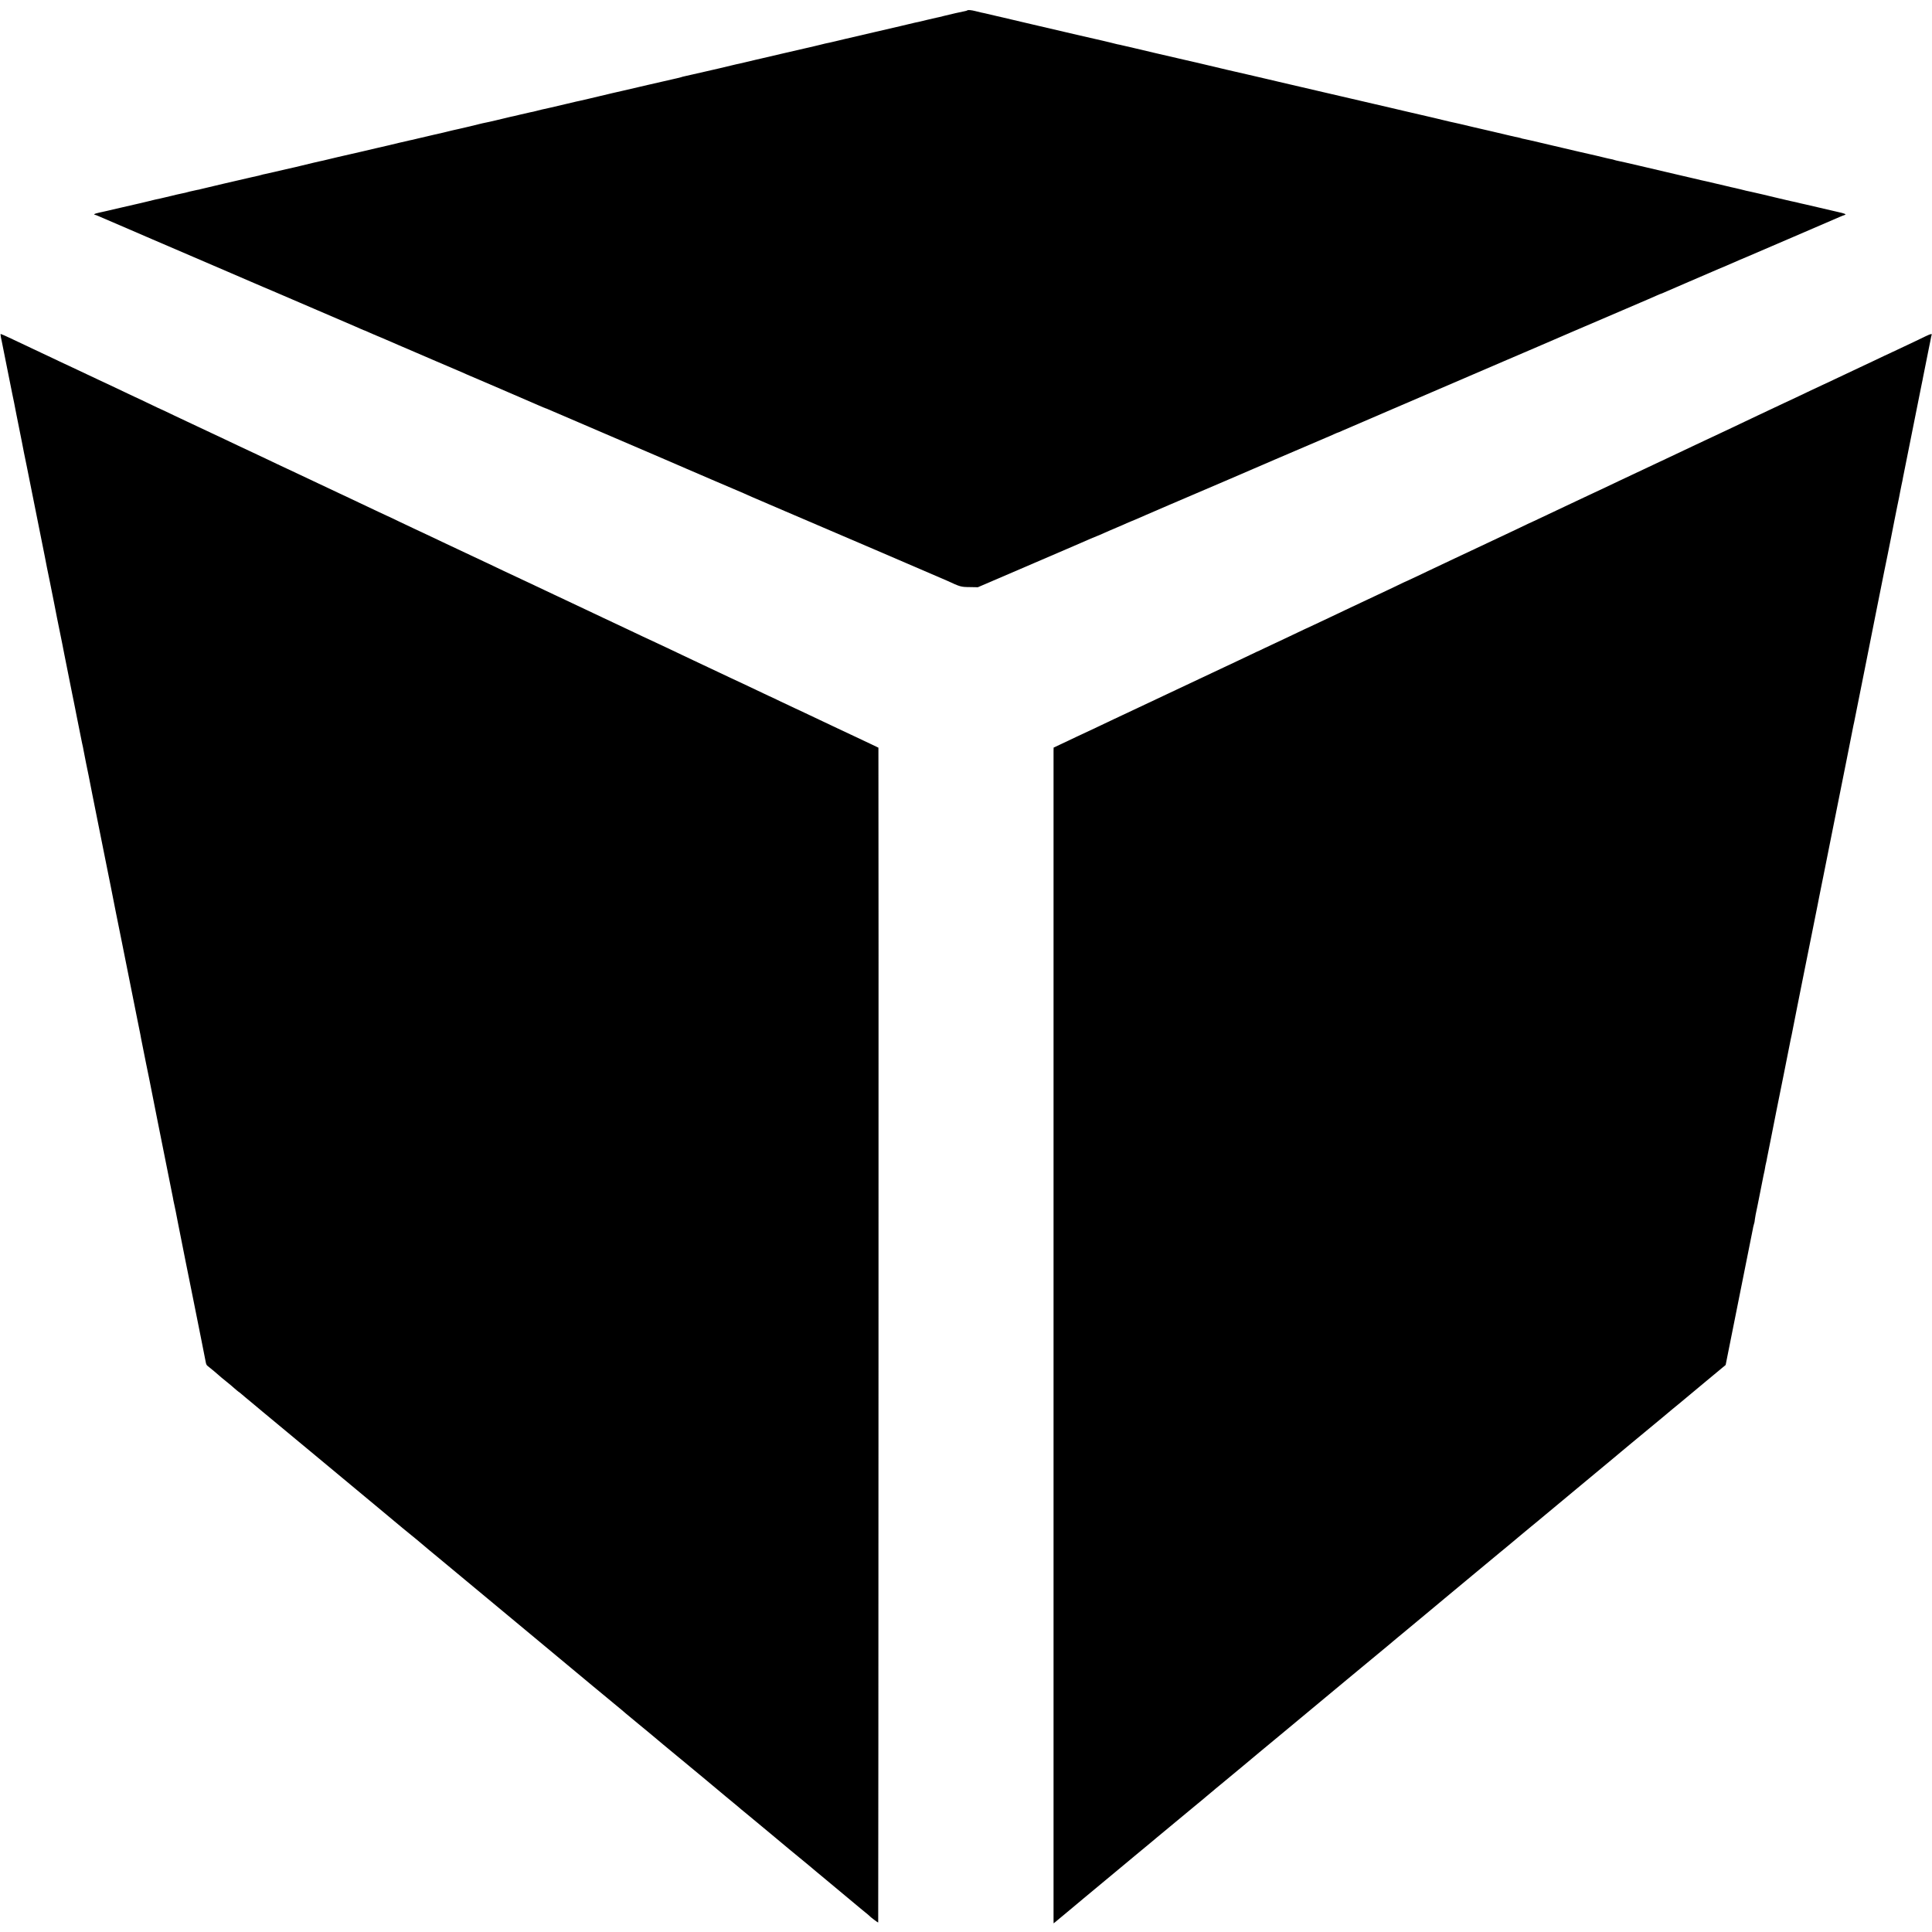
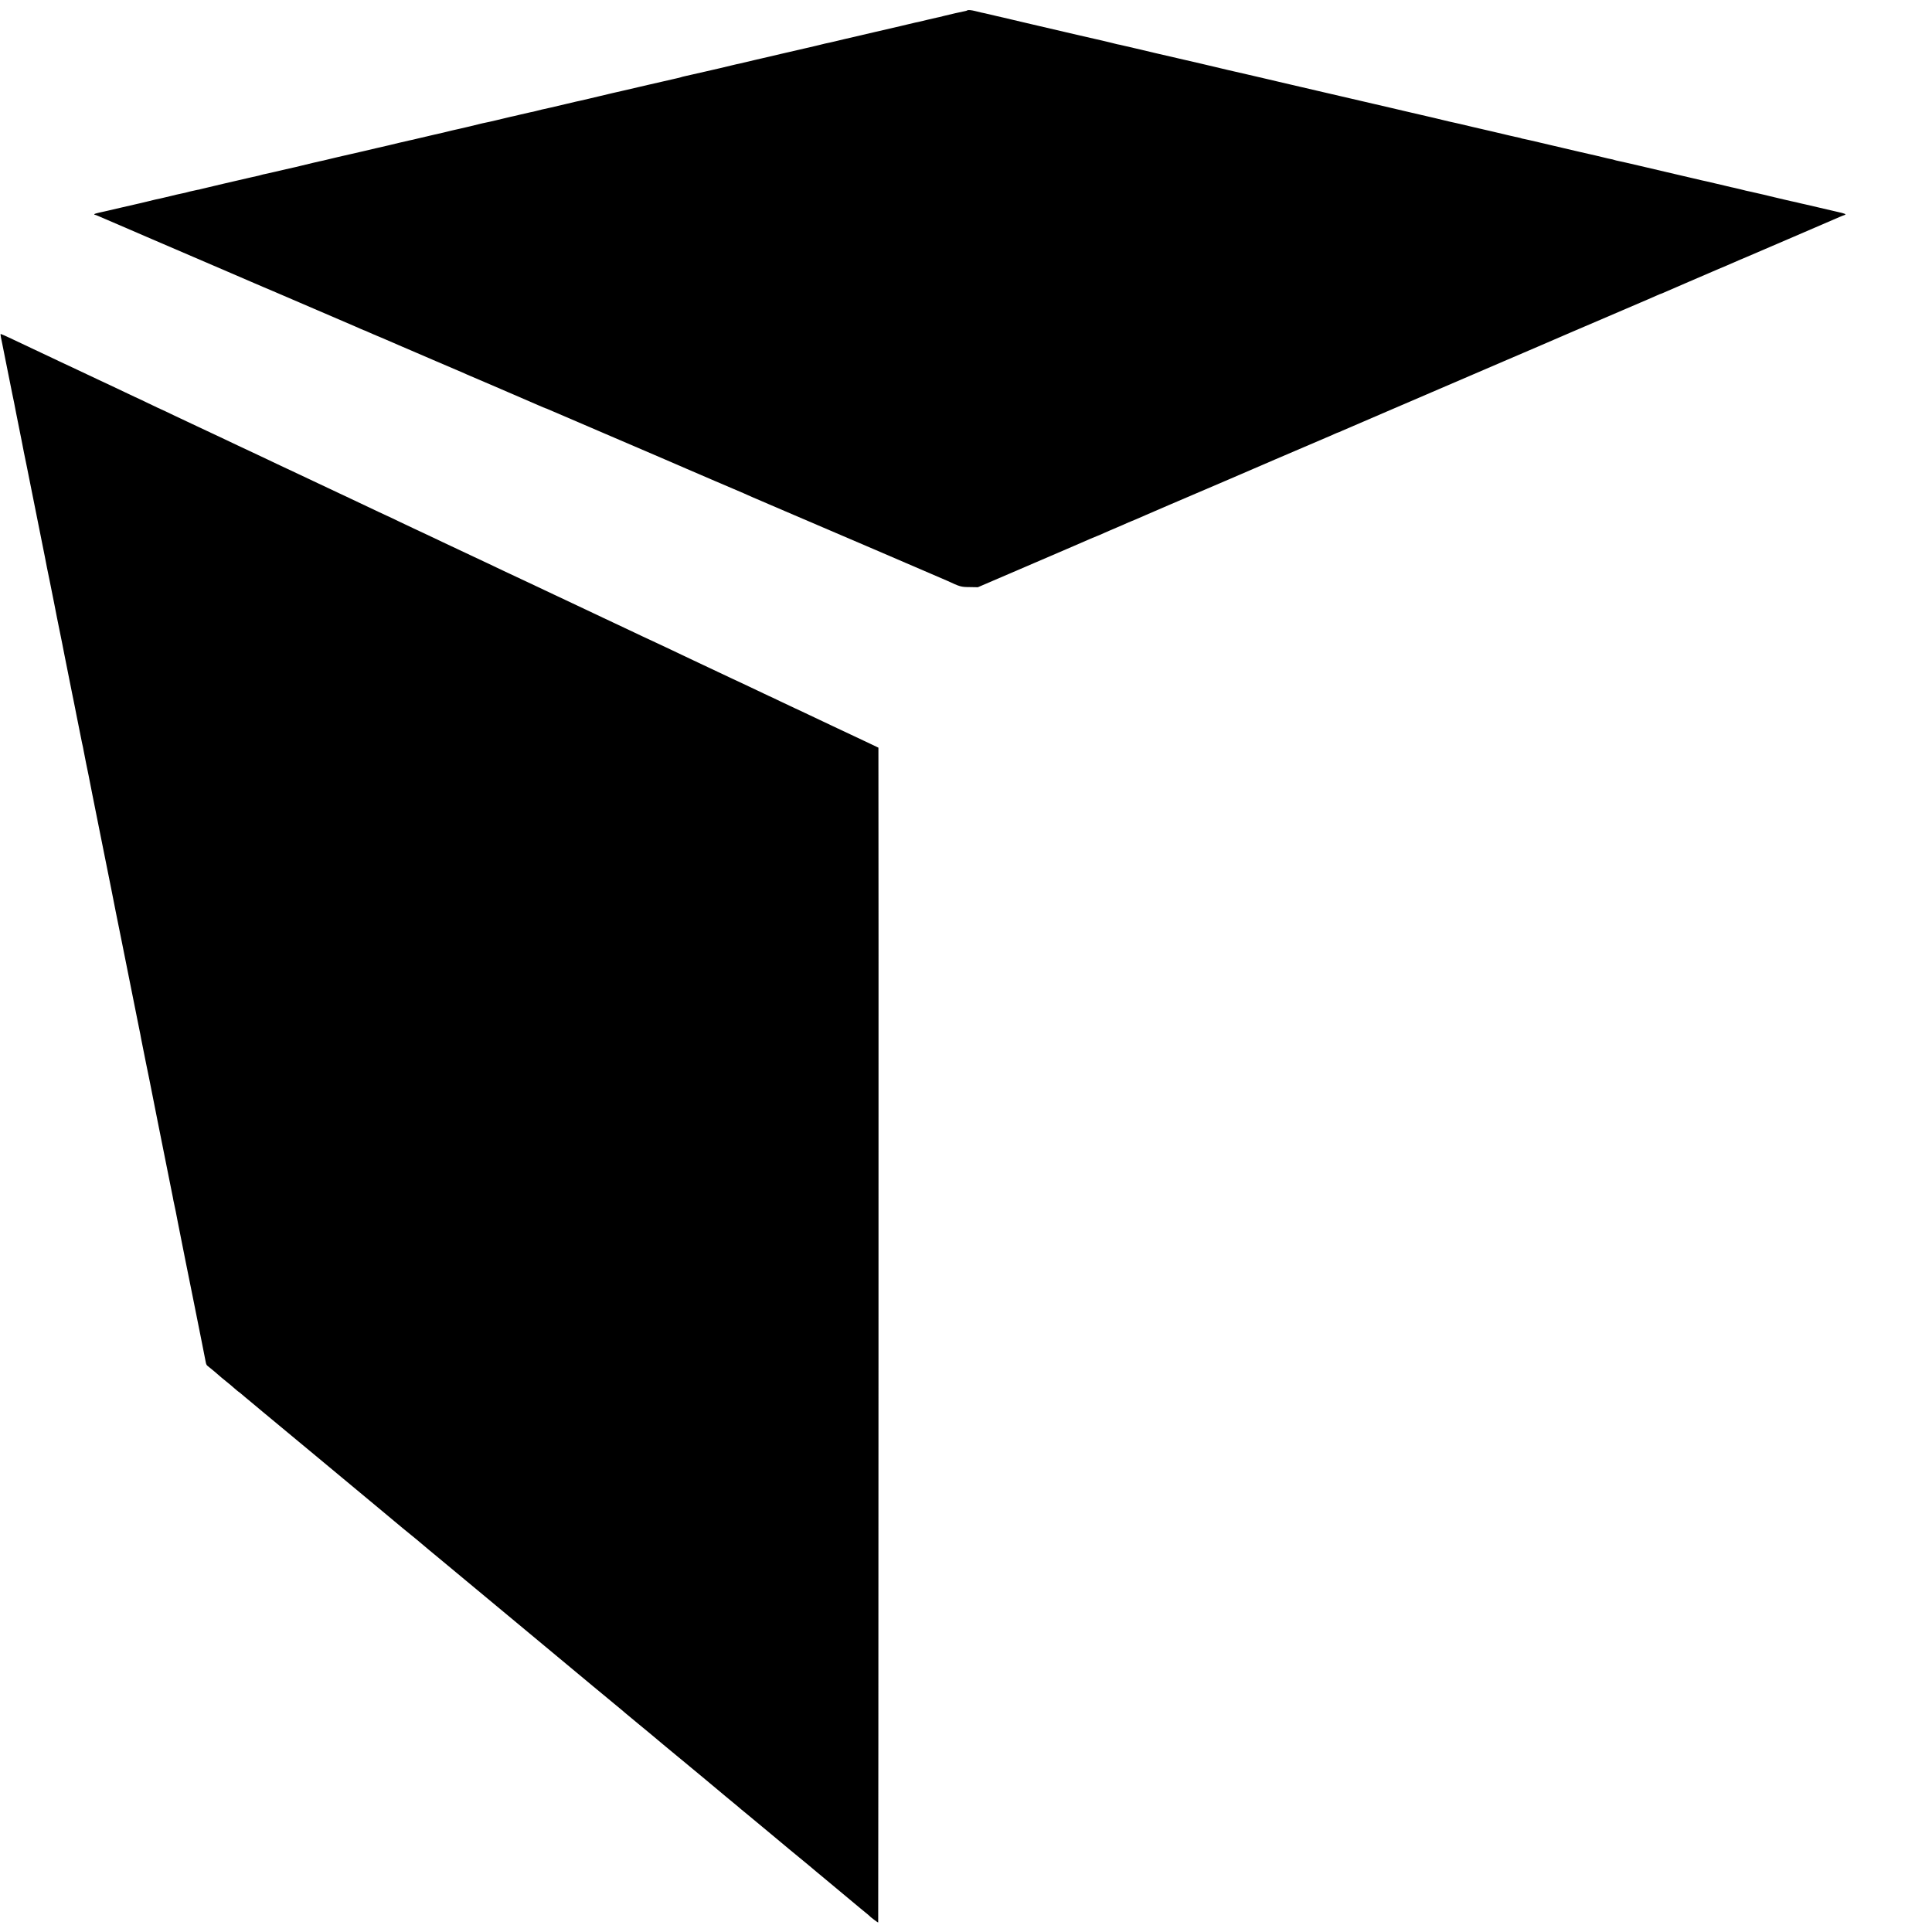
<svg xmlns="http://www.w3.org/2000/svg" version="1.0" width="2690pt" height="2690pt" viewBox="0 0 2690 2690" preserveAspectRatio="xMidYMid meet">
  <g transform="translate(0,2690) scale(0.1,-0.1)" fill="#000000" stroke="none">
    <path d="M13469 26756 c-2 -3 -16 -7 -29 -10 -51 -9 -218 -48 -295 -67 -44 -12 -91 -23 -105 -25 -14 -3 -72 -16 -130 -30 -58 -14 -114 -28 -125 -30 -11 -2 -29 -6 -40 -8 -11 -2 -60 -14 -110 -26 -49 -12 -97 -23 -105 -25 -15 -3 -224 -51 -345 -80 -33 -7 -130 -30 -215 -50 -85 -20 -182 -42 -215 -50 -33 -8 -89 -21 -125 -30 -66 -16 -96 -22 -140 -31 -14 -3 -52 -12 -85 -21 -33 -8 -67 -16 -75 -18 -8 -2 -67 -15 -130 -30 -148 -34 -118 -27 -325 -75 -99 -24 -218 -51 -265 -62 -47 -10 -92 -21 -100 -23 -110 -27 -200 -48 -220 -52 -14 -2 -52 -11 -85 -19 -52 -14 -316 -75 -384 -90 -19 -4 -108 -25 -171 -39 -8 -2 -48 -11 -89 -20 -41 -9 -78 -18 -82 -21 -4 -2 -29 -8 -56 -14 -26 -5 -203 -46 -393 -90 -190 -45 -356 -83 -370 -86 -39 -8 -167 -38 -460 -108 -58 -14 -116 -27 -130 -30 -14 -3 -35 -7 -47 -10 -38 -10 -55 -14 -148 -35 -49 -12 -139 -32 -200 -47 -60 -14 -121 -27 -135 -30 -14 -3 -47 -11 -75 -19 -27 -7 -63 -16 -80 -18 -16 -3 -79 -17 -140 -32 -60 -15 -121 -29 -135 -31 -14 -3 -59 -14 -100 -24 -41 -10 -86 -21 -100 -24 -14 -3 -56 -13 -95 -22 -38 -8 -81 -18 -95 -20 -14 -3 -31 -7 -38 -9 -13 -5 -263 -64 -297 -71 -11 -2 -33 -7 -50 -11 -16 -4 -32 -7 -35 -8 -3 0 -25 -6 -50 -12 -25 -7 -117 -29 -205 -48 -88 -20 -194 -45 -235 -55 -41 -11 -88 -21 -105 -24 -16 -3 -85 -19 -152 -35 -67 -17 -132 -32 -145 -35 -13 -2 -93 -21 -178 -41 -85 -20 -162 -38 -170 -40 -8 -2 -85 -19 -170 -39 -85 -20 -164 -38 -175 -40 -11 -3 -69 -17 -130 -31 -60 -15 -121 -29 -135 -31 -24 -5 -110 -25 -335 -80 -60 -14 -121 -28 -133 -30 -13 -3 -81 -18 -150 -35 -70 -16 -136 -31 -147 -33 -11 -2 -30 -6 -42 -10 -12 -4 -30 -9 -40 -11 -10 -2 -56 -12 -103 -23 -47 -11 -224 -52 -394 -91 -170 -40 -312 -74 -315 -75 -3 -2 -24 -7 -46 -10 -22 -4 -67 -14 -100 -22 -71 -19 -69 -19 -120 -29 -22 -4 -92 -20 -155 -36 -63 -15 -126 -30 -140 -33 -51 -10 -77 -16 -160 -37 -47 -11 -94 -23 -104 -25 -22 -4 -87 -19 -296 -68 -80 -19 -161 -38 -180 -42 -19 -4 -37 -8 -40 -9 -3 -1 -33 -7 -68 -15 -34 -7 -65 -17 -68 -21 -3 -5 0 -9 6 -9 6 0 35 -11 63 -24 29 -13 196 -85 372 -160 176 -76 334 -143 350 -151 31 -13 611 -263 1110 -477 154 -66 298 -128 320 -138 22 -10 85 -36 140 -60 55 -23 114 -48 130 -55 17 -8 273 -118 570 -245 297 -127 554 -237 570 -245 17 -7 51 -22 77 -34 26 -12 49 -21 51 -21 3 0 31 -12 63 -27 33 -15 61 -27 64 -28 3 0 27 -11 54 -23 27 -12 51 -22 53 -22 2 0 28 -11 56 -24 29 -13 113 -49 187 -81 74 -31 153 -65 175 -75 22 -10 184 -80 360 -155 176 -75 335 -143 353 -151 17 -8 47 -21 65 -29 17 -8 226 -97 462 -198 237 -102 473 -204 525 -227 52 -23 100 -43 105 -44 6 -1 26 -9 45 -18 54 -24 1291 -555 1605 -689 154 -66 294 -126 310 -134 17 -7 194 -84 395 -170 201 -86 380 -162 398 -170 17 -8 47 -21 65 -29 17 -7 52 -23 77 -34 25 -11 74 -32 110 -47 36 -15 79 -33 95 -41 17 -7 125 -53 240 -103 330 -140 2217 -950 2251 -966 183 -85 193 -88 314 -89 l115 -2 775 333 c426 183 784 337 795 343 17 8 68 29 85 35 10 3 57 23 105 45 28 12 64 28 80 35 17 7 64 27 105 45 41 17 99 42 128 56 29 13 55 24 57 24 4 0 127 53 210 90 11 5 153 66 315 136 638 273 787 336 825 353 71 32 1229 529 1362 585 35 14 87 37 117 51 30 14 58 25 61 25 3 0 30 11 58 25 29 13 311 135 627 270 316 135 589 252 605 260 17 7 257 111 535 230 278 119 519 223 535 230 17 8 111 48 210 90 99 42 194 83 210 90 31 15 811 349 1180 507 116 49 224 96 240 103 17 7 64 28 105 45 41 18 99 43 128 56 29 13 55 24 58 24 3 0 25 9 49 20 24 11 176 77 337 146 161 69 307 132 323 139 17 8 59 26 95 41 36 14 83 34 105 44 96 43 134 59 195 85 36 15 81 34 100 42 19 8 307 132 640 275 333 143 623 268 645 278 22 10 51 21 64 25 36 11 15 21 -94 45 -55 12 -173 40 -262 61 -90 21 -173 40 -185 43 -13 2 -41 9 -63 14 -22 6 -51 13 -65 16 -14 2 -47 10 -75 16 -27 6 -57 13 -65 15 -8 2 -46 11 -85 20 -38 9 -77 18 -85 20 -8 2 -73 17 -145 35 -71 17 -150 35 -175 40 -59 12 -73 15 -145 34 -33 8 -71 17 -85 20 -14 2 -72 16 -130 30 -121 29 -236 56 -265 62 -48 10 -66 14 -170 39 -60 14 -157 37 -215 50 -216 50 -458 107 -555 130 -114 27 -278 64 -314 71 -14 3 -28 7 -31 9 -4 2 -22 7 -41 10 -19 3 -68 15 -109 25 -41 10 -86 21 -100 24 -27 5 -411 94 -630 146 -47 11 -123 29 -170 40 -47 10 -103 24 -125 29 -22 5 -55 13 -74 16 -19 3 -37 8 -41 10 -4 2 -21 7 -38 10 -17 3 -78 16 -134 30 -57 14 -161 38 -233 55 -71 16 -188 43 -260 60 -71 17 -157 37 -190 45 -33 8 -71 16 -85 19 -14 2 -72 16 -130 30 -58 14 -125 30 -150 36 -46 10 -140 32 -410 95 -85 20 -162 38 -170 40 -15 3 -559 130 -715 166 -44 11 -100 24 -125 29 -25 5 -81 18 -125 29 -44 10 -181 42 -305 71 -124 29 -261 61 -305 71 -44 11 -107 25 -140 33 -33 7 -170 39 -305 71 -135 31 -252 58 -262 60 -24 5 -270 63 -363 86 -74 18 -192 45 -645 149 -96 23 -220 52 -275 65 -101 24 -183 43 -220 51 -11 2 -29 6 -40 8 -11 2 -56 13 -100 25 -44 11 -91 22 -105 25 -28 5 -475 109 -980 227 -47 11 -112 26 -145 34 -141 33 -204 47 -263 62 -35 8 -68 16 -75 17 -7 2 -25 6 -42 10 -125 30 -163 38 -185 42 -14 3 -50 12 -81 20 -56 14 -102 18 -110 10z" />
    <path d="M12 22208 c5 -24 12 -54 14 -68 3 -14 16 -81 30 -150 14 -69 28 -136 30 -150 3 -14 16 -81 30 -150 14 -69 28 -136 30 -150 3 -14 14 -70 25 -125 12 -55 23 -109 25 -120 7 -35 25 -129 30 -155 2 -14 9 -45 14 -70 5 -25 12 -56 14 -70 2 -14 7 -36 10 -50 3 -14 8 -36 10 -50 3 -14 16 -81 30 -150 14 -69 27 -136 29 -150 3 -14 21 -104 41 -200 19 -96 37 -186 40 -200 2 -14 29 -149 60 -300 30 -151 57 -286 60 -300 2 -14 11 -59 20 -100 8 -41 17 -86 20 -100 2 -14 7 -36 10 -50 3 -14 8 -36 10 -50 2 -14 16 -81 30 -150 13 -69 27 -136 29 -150 3 -14 21 -104 41 -200 19 -96 37 -186 40 -200 2 -14 7 -36 10 -50 3 -14 8 -36 10 -50 5 -29 34 -175 40 -205 8 -34 67 -328 72 -355 3 -14 16 -83 30 -154 14 -71 27 -136 29 -145 2 -9 19 -97 39 -196 20 -99 38 -191 41 -205 3 -14 12 -60 21 -103 8 -42 17 -87 20 -100 2 -12 11 -56 19 -97 8 -41 24 -122 36 -180 29 -149 29 -150 40 -200 14 -60 16 -71 23 -111 3 -19 19 -99 35 -179 16 -80 32 -156 35 -170 7 -37 47 -243 51 -260 16 -77 65 -324 71 -355 4 -22 8 -44 10 -50 1 -5 19 -93 39 -195 20 -102 38 -192 40 -200 49 -240 95 -472 100 -498 3 -18 33 -169 66 -335 73 -364 66 -326 84 -417 17 -87 20 -101 39 -195 8 -38 17 -83 20 -100 3 -16 8 -43 12 -60 13 -62 95 -471 100 -500 3 -16 23 -118 45 -225 48 -236 48 -238 54 -274 5 -23 52 -260 69 -346 26 -125 35 -169 40 -195 3 -16 7 -39 10 -50 4 -17 97 -485 110 -555 2 -14 41 -207 86 -430 45 -223 84 -416 86 -430 3 -14 12 -59 20 -100 9 -41 18 -88 21 -105 2 -16 11 -61 20 -100 8 -38 16 -79 19 -90 4 -19 19 -99 30 -155 13 -70 201 -1011 210 -1050 8 -40 45 -223 49 -245 2 -11 6 -31 9 -45 2 -14 29 -149 60 -300 30 -151 58 -290 61 -309 3 -19 12 -39 20 -45 45 -35 162 -133 170 -142 6 -6 46 -40 90 -75 44 -35 97 -79 117 -98 21 -19 48 -41 60 -50 13 -8 28 -20 34 -26 6 -5 32 -28 59 -50 27 -22 83 -68 124 -103 42 -35 94 -78 116 -97 22 -18 83 -68 135 -112 130 -108 109 -91 365 -303 127 -105 248 -206 270 -224 169 -140 905 -752 925 -769 14 -12 77 -65 140 -117 63 -52 117 -97 120 -100 4 -4 109 -90 184 -150 10 -8 23 -20 30 -25 6 -6 70 -59 141 -119 72 -59 139 -115 150 -124 90 -75 1122 -932 1200 -997 43 -35 536 -445 570 -474 67 -56 277 -231 375 -312 41 -34 95 -78 120 -99 25 -21 104 -86 175 -145 72 -59 144 -119 160 -134 17 -14 93 -77 170 -141 77 -63 151 -124 165 -136 30 -26 338 -283 394 -328 21 -17 43 -36 50 -41 6 -6 67 -57 136 -113 69 -57 134 -111 145 -120 60 -50 225 -188 260 -217 22 -18 50 -41 62 -52 12 -10 30 -25 40 -33 72 -59 129 -106 133 -110 3 -4 70 -60 150 -125 80 -66 231 -191 335 -278 105 -87 208 -174 230 -192 22 -18 85 -71 141 -116 55 -46 119 -99 142 -117 22 -19 51 -43 64 -54 13 -10 32 -27 43 -36 11 -10 72 -60 135 -112 63 -52 117 -97 120 -100 3 -3 70 -59 150 -125 170 -141 189 -157 204 -170 6 -6 34 -28 61 -50 28 -22 52 -43 55 -46 16 -20 123 -100 127 -96 3 4 7 15821 3 16295 l0 62 -117 56 c-65 31 -183 87 -263 124 -80 37 -194 91 -255 120 -60 29 -146 69 -190 90 -44 21 -129 61 -190 90 -60 28 -130 61 -154 72 -25 11 -114 53 -199 94 -84 41 -155 74 -157 74 -1 0 -72 33 -156 74 -85 40 -179 85 -209 99 -30 14 -104 48 -165 77 -135 64 -201 95 -530 250 -143 67 -312 147 -375 178 -63 30 -142 67 -175 82 -99 46 -203 94 -330 155 -66 31 -230 109 -365 172 -293 138 -398 188 -527 249 -54 26 -129 61 -168 79 -65 30 -139 65 -360 170 -49 23 -121 57 -160 75 -38 18 -122 57 -185 87 -63 30 -146 70 -185 88 -109 51 -231 108 -340 160 -55 26 -170 80 -255 120 -85 40 -213 101 -285 135 -71 34 -150 71 -175 82 -25 11 -119 56 -209 99 -90 44 -165 79 -167 79 -1 0 -53 24 -116 54 -309 147 -391 186 -393 186 -1 0 -69 32 -151 71 -82 39 -210 99 -284 134 -74 35 -202 95 -284 134 -82 39 -150 71 -151 71 -1 0 -68 32 -149 70 -80 39 -179 85 -219 104 -39 19 -117 55 -172 81 -55 26 -127 60 -160 75 -33 15 -112 52 -175 83 -63 30 -146 69 -185 87 -38 18 -130 61 -204 96 -73 35 -135 64 -136 64 -2 0 -82 38 -180 85 -97 47 -178 85 -180 85 -2 0 -83 38 -180 85 -97 47 -178 85 -180 85 -1 0 -67 31 -146 69 -79 38 -178 84 -219 104 -41 19 -115 54 -165 77 -94 44 -197 93 -337 159 -46 21 -130 61 -188 88 -58 28 -136 65 -175 83 -38 18 -122 57 -185 87 -63 31 -142 68 -175 83 -33 15 -109 51 -168 79 -60 28 -112 51 -117 51 -4 0 -3 -19 2 -42z" />
-     <path d="M26815 22220 c-33 -16 -105 -51 -160 -77 -55 -25 -161 -75 -235 -111 -74 -35 -155 -73 -180 -84 -25 -11 -101 -48 -170 -81 -69 -32 -152 -72 -185 -87 -33 -15 -114 -54 -180 -85 -66 -32 -147 -70 -180 -85 -33 -15 -105 -49 -160 -75 -55 -26 -127 -60 -160 -75 -33 -15 -127 -60 -208 -99 -82 -39 -150 -71 -152 -71 -1 0 -70 -32 -151 -71 -82 -39 -178 -85 -214 -101 -36 -17 -114 -54 -175 -83 -60 -29 -144 -69 -185 -88 -71 -33 -317 -149 -515 -242 -230 -109 -286 -135 -370 -175 -49 -23 -126 -59 -170 -80 -128 -61 -270 -127 -348 -164 -39 -18 -124 -58 -187 -88 -63 -31 -140 -67 -170 -81 -30 -13 -117 -55 -194 -91 -76 -36 -139 -66 -141 -66 -1 0 -67 -31 -146 -69 -79 -38 -169 -80 -199 -94 -30 -14 -121 -57 -203 -96 -81 -39 -149 -71 -151 -71 -2 0 -73 -33 -157 -74 -85 -40 -179 -85 -209 -99 -30 -14 -113 -53 -185 -87 -71 -34 -197 -94 -280 -132 -82 -38 -186 -87 -230 -108 -155 -74 -297 -141 -368 -174 -40 -19 -117 -55 -172 -82 -55 -26 -102 -48 -105 -49 -11 -4 -105 -47 -263 -124 -93 -44 -170 -81 -172 -81 -1 0 -63 -29 -136 -64 -74 -35 -172 -81 -219 -103 -179 -84 -250 -118 -388 -184 -79 -38 -145 -69 -147 -69 -2 0 -66 -30 -142 -66 -76 -36 -169 -81 -208 -99 -115 -54 -234 -110 -340 -160 -55 -27 -102 -49 -105 -49 -3 -1 -43 -20 -90 -43 -47 -22 -119 -56 -160 -76 -208 -97 -363 -170 -550 -259 -58 -28 -139 -66 -180 -85 -95 -44 -186 -87 -325 -153 -60 -29 -148 -70 -195 -92 -47 -22 -116 -55 -155 -73 -131 -62 -270 -127 -340 -160 -38 -18 -137 -65 -219 -104 -82 -39 -150 -71 -151 -71 -2 0 -63 -29 -137 -64 -73 -35 -177 -84 -230 -109 l-98 -46 -1 -43 c0 -58 0 -16231 0 -16286 l1 -42 188 156 c103 86 207 173 232 194 25 21 171 142 325 270 154 127 298 247 320 266 22 18 63 52 90 75 76 62 83 68 180 149 49 41 99 83 110 92 11 9 119 99 240 199 121 100 247 205 281 233 33 28 79 66 102 84 22 19 51 43 64 54 13 11 40 34 61 51 22 18 48 39 58 49 11 9 38 31 61 50 35 28 273 226 333 276 11 10 61 51 110 92 50 41 99 82 110 92 11 9 169 140 350 290 182 151 573 477 871 724 297 247 559 464 582 482 22 19 51 43 64 54 13 11 40 34 61 51 22 18 47 39 57 47 33 28 105 87 325 270 121 101 240 200 265 221 25 21 198 165 385 320 187 155 362 300 389 323 27 22 70 58 95 78 25 21 55 46 66 55 11 10 72 61 135 113 63 52 124 103 135 112 11 9 54 44 95 78 41 35 95 79 120 100 25 21 239 199 475 395 237 196 441 367 455 378 14 12 63 53 110 92 47 38 87 72 90 75 3 3 30 25 60 50 30 25 64 52 75 62 16 13 260 216 354 293 21 18 85 71 136 114 11 9 58 48 105 86 47 38 90 74 96 80 6 5 130 109 276 230 l265 220 67 335 c37 184 70 346 72 360 3 14 39 194 80 400 42 206 78 386 80 400 3 14 20 102 39 195 19 94 37 184 40 200 2 17 9 45 14 63 5 18 10 35 10 37 -1 5 10 69 16 105 2 8 12 60 24 115 11 55 22 111 25 125 4 21 45 229 61 308 2 13 6 31 9 40 3 9 7 35 11 57 3 22 10 56 15 75 5 19 11 49 13 65 3 17 14 75 26 130 11 55 22 111 25 125 11 56 78 396 81 410 5 21 193 959 198 990 3 14 8 36 11 50 3 14 8 36 10 50 2 14 33 171 69 350 36 179 68 337 70 351 4 21 25 124 51 254 4 17 70 352 82 408 9 47 75 378 80 399 2 13 11 57 19 98 8 41 17 86 20 100 3 14 12 59 20 100 8 41 17 86 20 99 2 14 13 68 24 120 11 53 22 109 25 125 3 16 10 52 16 80 6 28 12 62 15 76 4 23 29 143 40 200 3 14 12 59 20 100 8 41 17 86 20 100 3 14 13 61 21 105 32 159 32 161 44 220 6 28 12 59 14 70 2 11 43 216 91 455 48 239 89 446 91 460 3 14 7 32 9 40 2 8 7 31 10 50 3 19 8 42 10 50 2 8 7 31 10 50 3 19 31 159 62 310 30 151 56 282 58 290 30 151 158 792 161 810 3 14 16 79 29 145 13 66 26 131 29 145 2 14 25 126 50 250 26 124 48 234 50 245 2 11 22 112 45 225 22 113 42 216 45 230 2 14 21 106 41 205 21 99 39 189 40 200 2 11 11 56 20 100 10 44 19 89 20 100 2 11 9 45 15 75 6 30 13 66 16 80 2 14 9 45 14 70 5 25 12 56 14 70 2 14 23 117 46 230 23 113 44 216 46 230 3 14 22 113 44 220 21 107 41 206 44 220 3 14 12 61 21 105 10 44 18 89 20 100 2 11 17 90 35 175 17 85 34 166 36 180 2 14 9 45 14 70 5 25 12 57 15 73 12 65 16 83 20 95 7 18 -13 14 -80 -18z" />
  </g>
</svg>